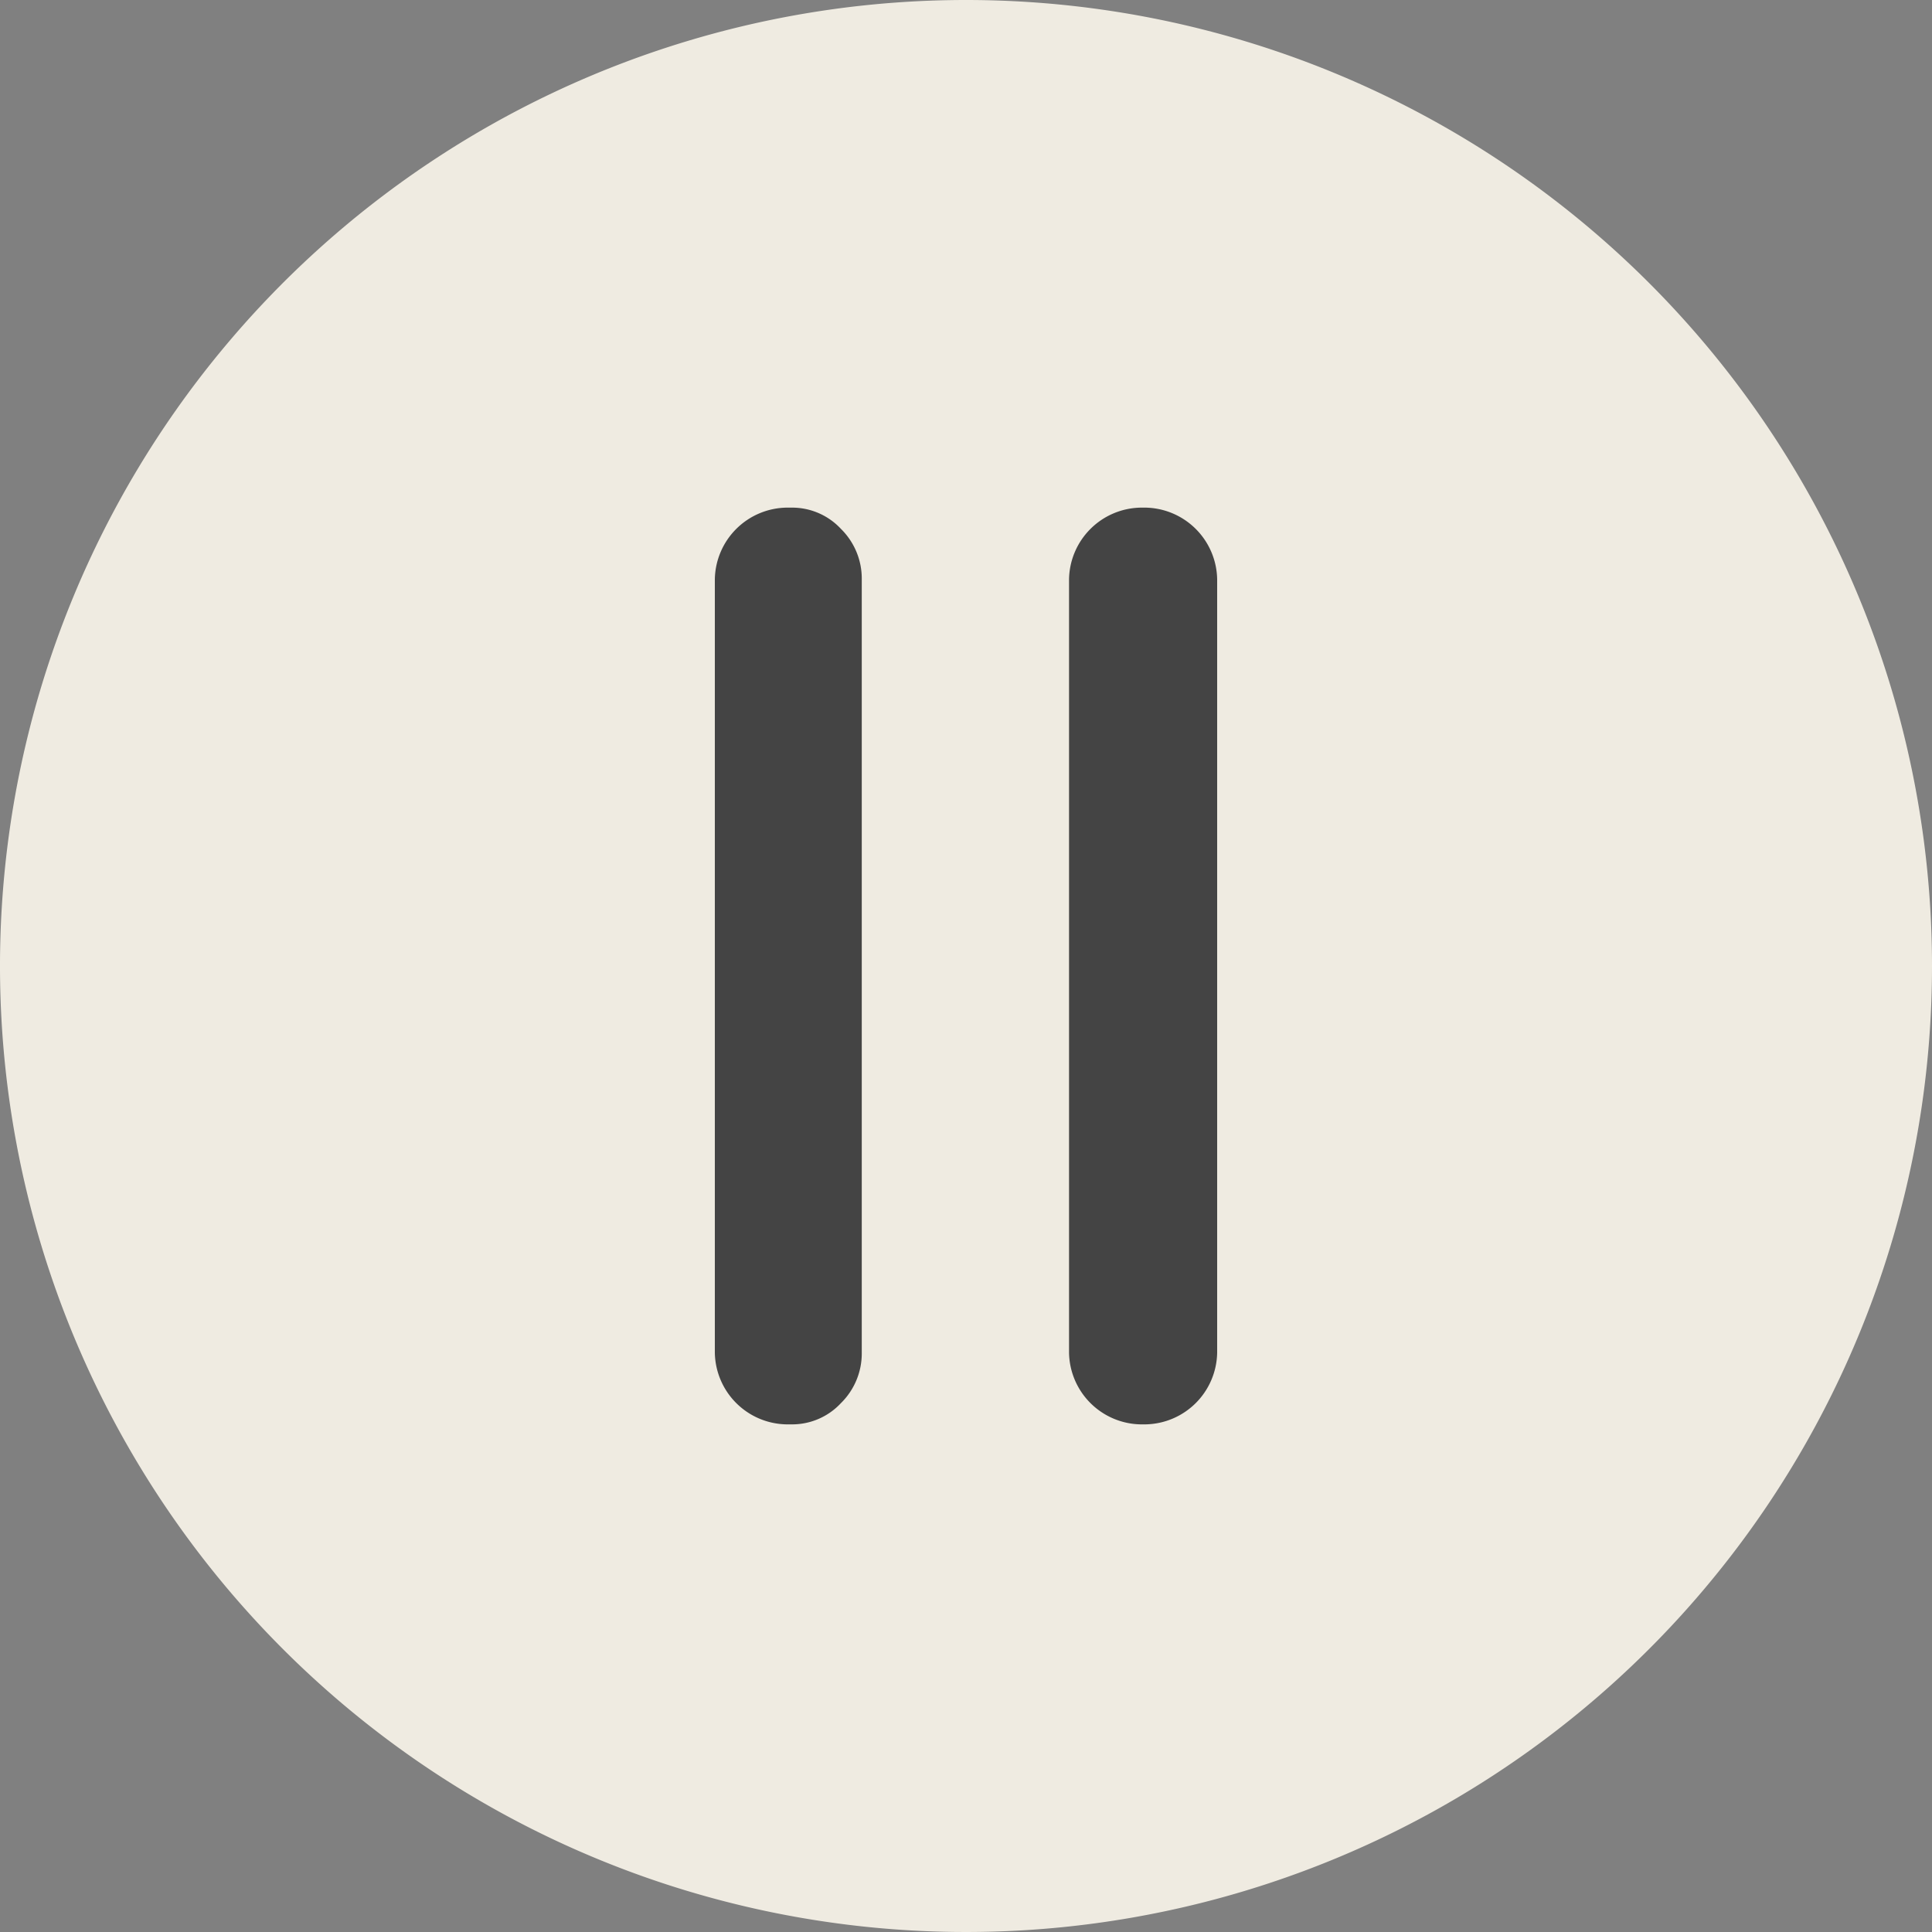
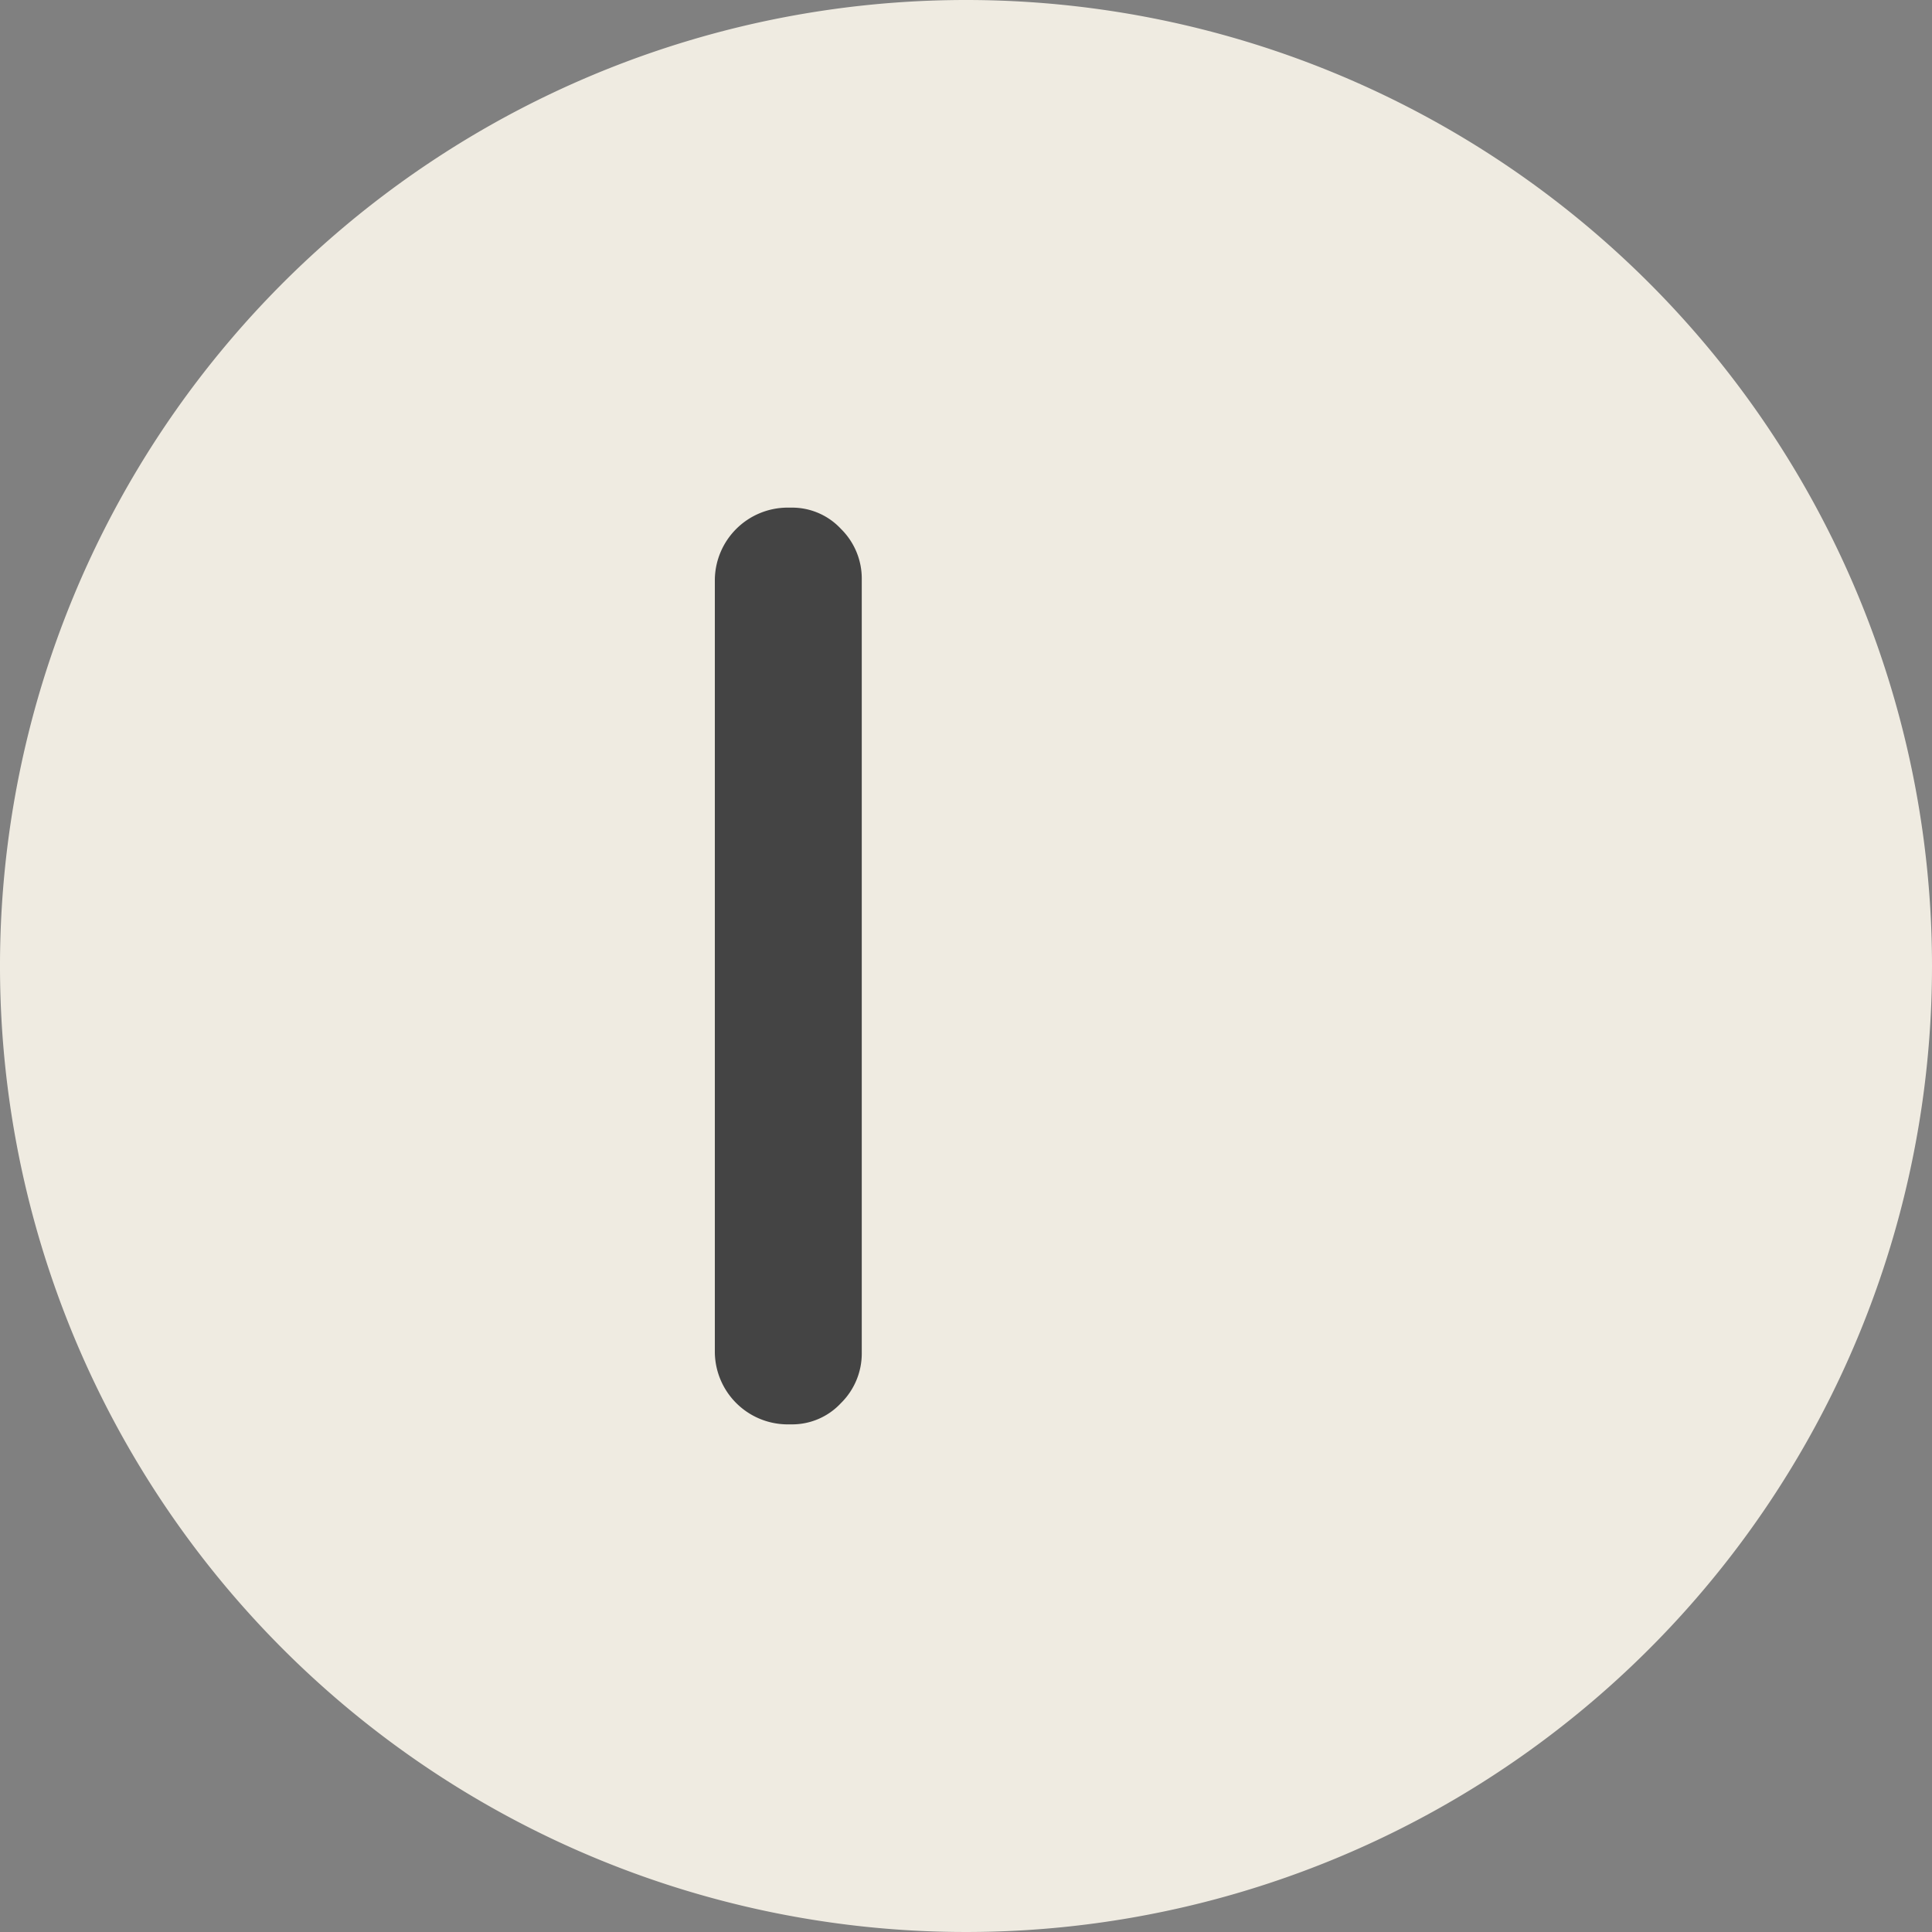
<svg xmlns="http://www.w3.org/2000/svg" width="60" height="60">
  <rect width="100%" height="100%" fill="#808080" stroke="none" />
  <g data-name="グループ 8626">
    <path data-name="パス 3081" d="M30 0a30 30 0 1 0 30 30A30 30 0 0 0 30 0" fill="#efebe1" />
    <path data-name="パス 3094" d="M26.763 42.012a2.163 2.163 0 0 1-.644 1.56 2.069 2.069 0 0 1-1.54.663h-.156a2.265 2.265 0 0 1-2.223-2.223V17.988a2.265 2.265 0 0 1 2.223-2.223h.156a2.069 2.069 0 0 1 1.54.663 2.163 2.163 0 0 1 .644 1.56Z" fill="#444" />
-     <path data-name="パス 3095" d="M37.8 42.012a2.265 2.265 0 0 1-2.223 2.223h-.156a2.265 2.265 0 0 1-2.221-2.223V17.988a2.265 2.265 0 0 1 2.223-2.223h.156a2.265 2.265 0 0 1 2.221 2.223Z" fill="#444" />
  </g>
</svg>